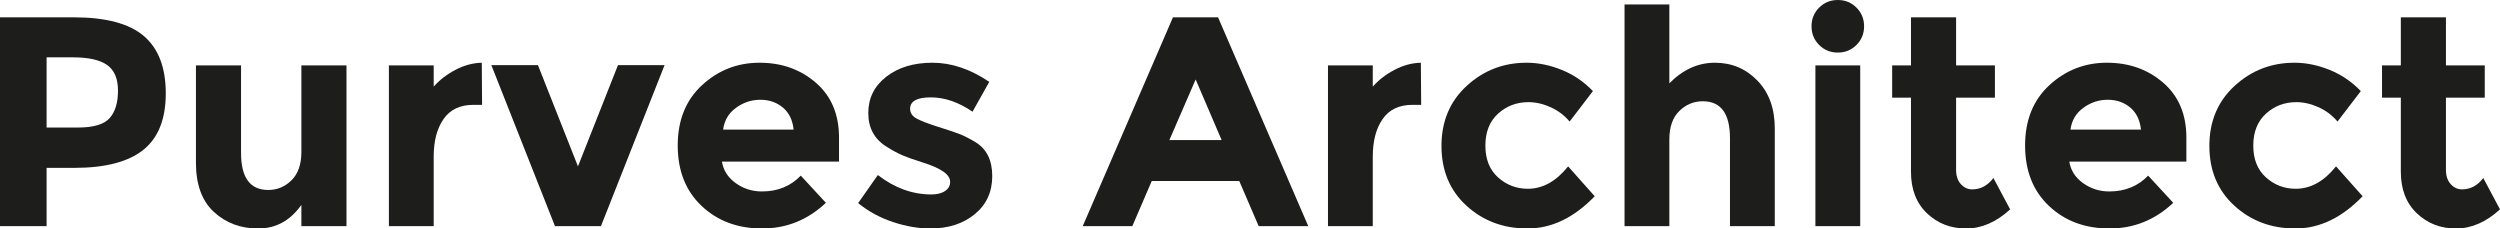
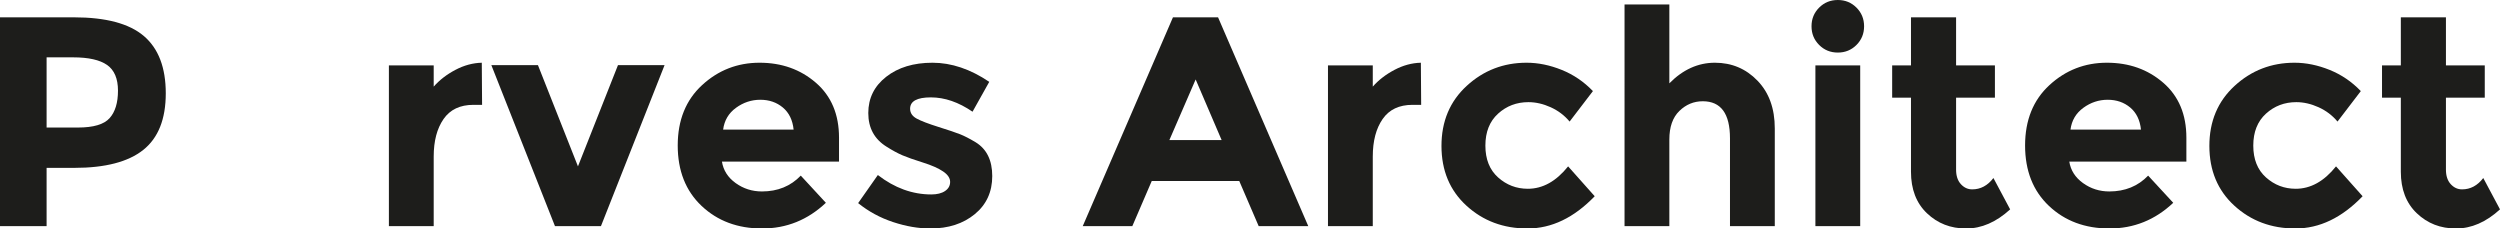
<svg xmlns="http://www.w3.org/2000/svg" id="Layer_2" viewBox="0 0 836.99 76.5">
  <g id="Layer_1-2">
    <path d="m48.15,12.05c4.9,4.17,7.35,10.57,7.35,19.2s-2.52,14.95-7.55,18.95c-5.03,4-12.72,6-23.05,6h-9.3v19.5H0V5.8h24.7c10.73,0,18.55,2.08,23.45,6.25Zm-11.45,27.5c1.87-2.1,2.8-5.17,2.8-9.2s-1.22-6.9-3.65-8.6c-2.43-1.7-6.22-2.55-11.35-2.55h-8.9v23.5h10.5c5.2,0,8.73-1.05,10.6-3.15Z" style="fill:#1d1d1b;" />
-     <path d="m100.9,50.9v-29h15.1v53.8h-15.1v-7.1c-3.73,5.27-8.55,7.9-14.45,7.9s-10.85-1.85-14.85-5.55-6-9.18-6-16.45V21.9h15.1v29.3c0,8.27,3.03,12.4,9.1,12.4,3,0,5.6-1.08,7.8-3.25,2.2-2.17,3.3-5.32,3.3-9.45Z" style="fill:#1d1d1b;" />
    <path d="m158.5,35.1c-4.47,0-7.8,1.58-10,4.75-2.2,3.17-3.3,7.35-3.3,12.55v23.3h-15V21.9h15v7.1c1.93-2.2,4.35-4.07,7.25-5.6,2.9-1.53,5.85-2.33,8.85-2.4l.1,14.1h-2.9Z" style="fill:#1d1d1b;" />
    <path d="m185.8,75.7l-21.3-53.9h15.6l13.4,33.9,13.4-33.9h15.6l-21.3,53.9h-15.4Z" style="fill:#1d1d1b;" />
    <path d="m276.5,67.9c-6.07,5.73-13.18,8.6-21.35,8.6s-14.92-2.52-20.25-7.55c-5.33-5.03-8-11.78-8-20.25s2.72-15.2,8.15-20.2c5.43-5,11.85-7.5,19.25-7.5s13.68,2.23,18.85,6.7c5.17,4.47,7.75,10.6,7.75,18.4v8h-39.2c.47,2.93,2,5.33,4.6,7.2,2.6,1.87,5.53,2.8,8.8,2.8,5.27,0,9.6-1.77,13-5.3l8.4,9.1Zm-14.4-31.9c-2.07-1.73-4.58-2.6-7.55-2.6s-5.68.9-8.15,2.7c-2.47,1.8-3.9,4.23-4.3,7.3h23.6c-.33-3.2-1.53-5.67-3.6-7.4Z" style="fill:#1d1d1b;" />
    <path d="m332.2,58.95c0,5.3-1.95,9.55-5.85,12.75s-8.85,4.8-14.85,4.8c-4,0-8.17-.72-12.5-2.15-4.33-1.43-8.23-3.55-11.7-6.35l6.6-9.4c5.6,4.33,11.57,6.5,17.9,6.5,1.93,0,3.47-.38,4.6-1.15,1.13-.77,1.7-1.78,1.7-3.05s-.78-2.43-2.35-3.5c-1.57-1.07-3.83-2.07-6.8-3-2.97-.93-5.23-1.73-6.8-2.4-1.57-.67-3.35-1.63-5.35-2.9-4.07-2.53-6.1-6.28-6.1-11.25s2-9.02,6-12.15c4-3.13,9.17-4.7,15.5-4.7s12.67,2.13,19,6.4l-5.6,10c-4.67-3.2-9.32-4.8-13.95-4.8s-6.95,1.27-6.95,3.8c0,1.4.73,2.5,2.2,3.3,1.47.8,3.9,1.73,7.3,2.8,3.4,1.07,5.82,1.88,7.25,2.45,1.43.57,3.15,1.45,5.15,2.65,3.73,2.27,5.6,6.05,5.6,11.35Z" style="fill:#1d1d1b;" />
    <path d="m421.4,75.7l-6.5-15.1h-29.3l-6.5,15.1h-16.6l30.2-69.9h15.1l30.2,69.9h-16.6Zm-21.1-49.1l-8.8,20.3h17.5l-8.7-20.3Z" style="fill:#1d1d1b;" />
    <path d="m472.9,35.1c-4.47,0-7.8,1.58-10,4.75-2.2,3.17-3.3,7.35-3.3,12.55v23.3h-15V21.9h15v7.1c1.93-2.2,4.35-4.07,7.25-5.6,2.9-1.53,5.85-2.33,8.85-2.4l.1,14.1h-2.9Z" style="fill:#1d1d1b;" />
    <path d="m511.5,63.2c5,0,9.5-2.5,13.5-7.5l8.9,10c-6.93,7.2-14.43,10.8-22.5,10.8s-14.88-2.55-20.45-7.65-8.35-11.77-8.35-20,2.82-14.93,8.45-20.1c5.63-5.17,12.32-7.75,20.05-7.75,3.87,0,7.78.8,11.75,2.4,3.97,1.6,7.45,3.97,10.45,7.1l-7.8,10.2c-1.73-2.07-3.85-3.67-6.35-4.8-2.5-1.13-4.98-1.7-7.45-1.7-3.93,0-7.32,1.28-10.15,3.85-2.83,2.57-4.25,6.13-4.25,10.7s1.42,8.12,4.25,10.65c2.83,2.53,6.15,3.8,9.95,3.8Z" style="fill:#1d1d1b;" />
    <path d="m558.89,46.7v29h-15V1.5h15v26.4c4.53-4.6,9.62-6.9,15.25-6.9s10.38,2,14.25,6c3.87,4,5.8,9.33,5.8,16v32.7h-15v-29.4c0-8.27-3.04-12.4-9.1-12.4-3,0-5.62,1.08-7.85,3.25-2.23,2.17-3.35,5.35-3.35,9.55Z" style="fill:#1d1d1b;" />
    <path d="m609.04,15.05c-1.7-1.7-2.55-3.78-2.55-6.25s.85-4.55,2.55-6.25c1.7-1.7,3.78-2.55,6.25-2.55s4.55.85,6.25,2.55c1.7,1.7,2.55,3.78,2.55,6.25s-.85,4.55-2.55,6.25c-1.7,1.7-3.78,2.55-6.25,2.55s-4.55-.85-6.25-2.55Zm13.75,60.65h-15V21.9h15v53.8Z" style="fill:#1d1d1b;" />
    <path d="m654.89,32.7v24.1c0,2.07.53,3.68,1.6,4.85,1.07,1.17,2.33,1.75,3.8,1.75,2.8,0,5.17-1.27,7.1-3.8l5.6,10.5c-4.67,4.27-9.58,6.4-14.75,6.4s-9.53-1.7-13.1-5.1c-3.57-3.4-5.35-8.03-5.35-13.9v-24.8h-6.3v-10.8h6.3V5.8h15.1v16.1h13v10.8h-13Z" style="fill:#1d1d1b;" />
    <path d="m727.59,67.9c-6.07,5.73-13.18,8.6-21.35,8.6s-14.92-2.52-20.25-7.55c-5.33-5.03-8-11.78-8-20.25s2.72-15.2,8.15-20.2c5.43-5,11.85-7.5,19.25-7.5s13.68,2.23,18.85,6.7c5.17,4.47,7.75,10.6,7.75,18.4v8h-39.2c.46,2.93,2,5.33,4.6,7.2,2.6,1.87,5.53,2.8,8.8,2.8,5.27,0,9.6-1.77,13-5.3l8.4,9.1Zm-14.4-31.9c-2.07-1.73-4.58-2.6-7.55-2.6s-5.68.9-8.15,2.7c-2.47,1.8-3.9,4.23-4.3,7.3h23.6c-.33-3.2-1.54-5.67-3.6-7.4Z" style="fill:#1d1d1b;" />
    <path d="m768.59,63.2c5,0,9.5-2.5,13.5-7.5l8.9,10c-6.93,7.2-14.43,10.8-22.5,10.8s-14.88-2.55-20.45-7.65-8.35-11.77-8.35-20,2.82-14.93,8.45-20.1c5.63-5.17,12.32-7.75,20.05-7.75,3.87,0,7.78.8,11.75,2.4,3.97,1.6,7.45,3.97,10.45,7.1l-7.8,10.2c-1.73-2.07-3.85-3.67-6.35-4.8-2.5-1.13-4.98-1.7-7.45-1.7-3.93,0-7.32,1.28-10.15,3.85-2.83,2.57-4.25,6.13-4.25,10.7s1.42,8.12,4.25,10.65c2.83,2.53,6.15,3.8,9.95,3.8Z" style="fill:#1d1d1b;" />
    <path d="m818.89,32.7v24.1c0,2.07.53,3.68,1.6,4.85,1.07,1.17,2.33,1.75,3.8,1.75,2.8,0,5.17-1.27,7.1-3.8l5.6,10.5c-4.67,4.27-9.58,6.4-14.75,6.4s-9.53-1.7-13.1-5.1c-3.57-3.4-5.35-8.03-5.35-13.9v-24.8h-6.3v-10.8h6.3V5.8h15.1v16.1h13v10.8h-13Z" style="fill:#1d1d1b;" />
  </g>
</svg>